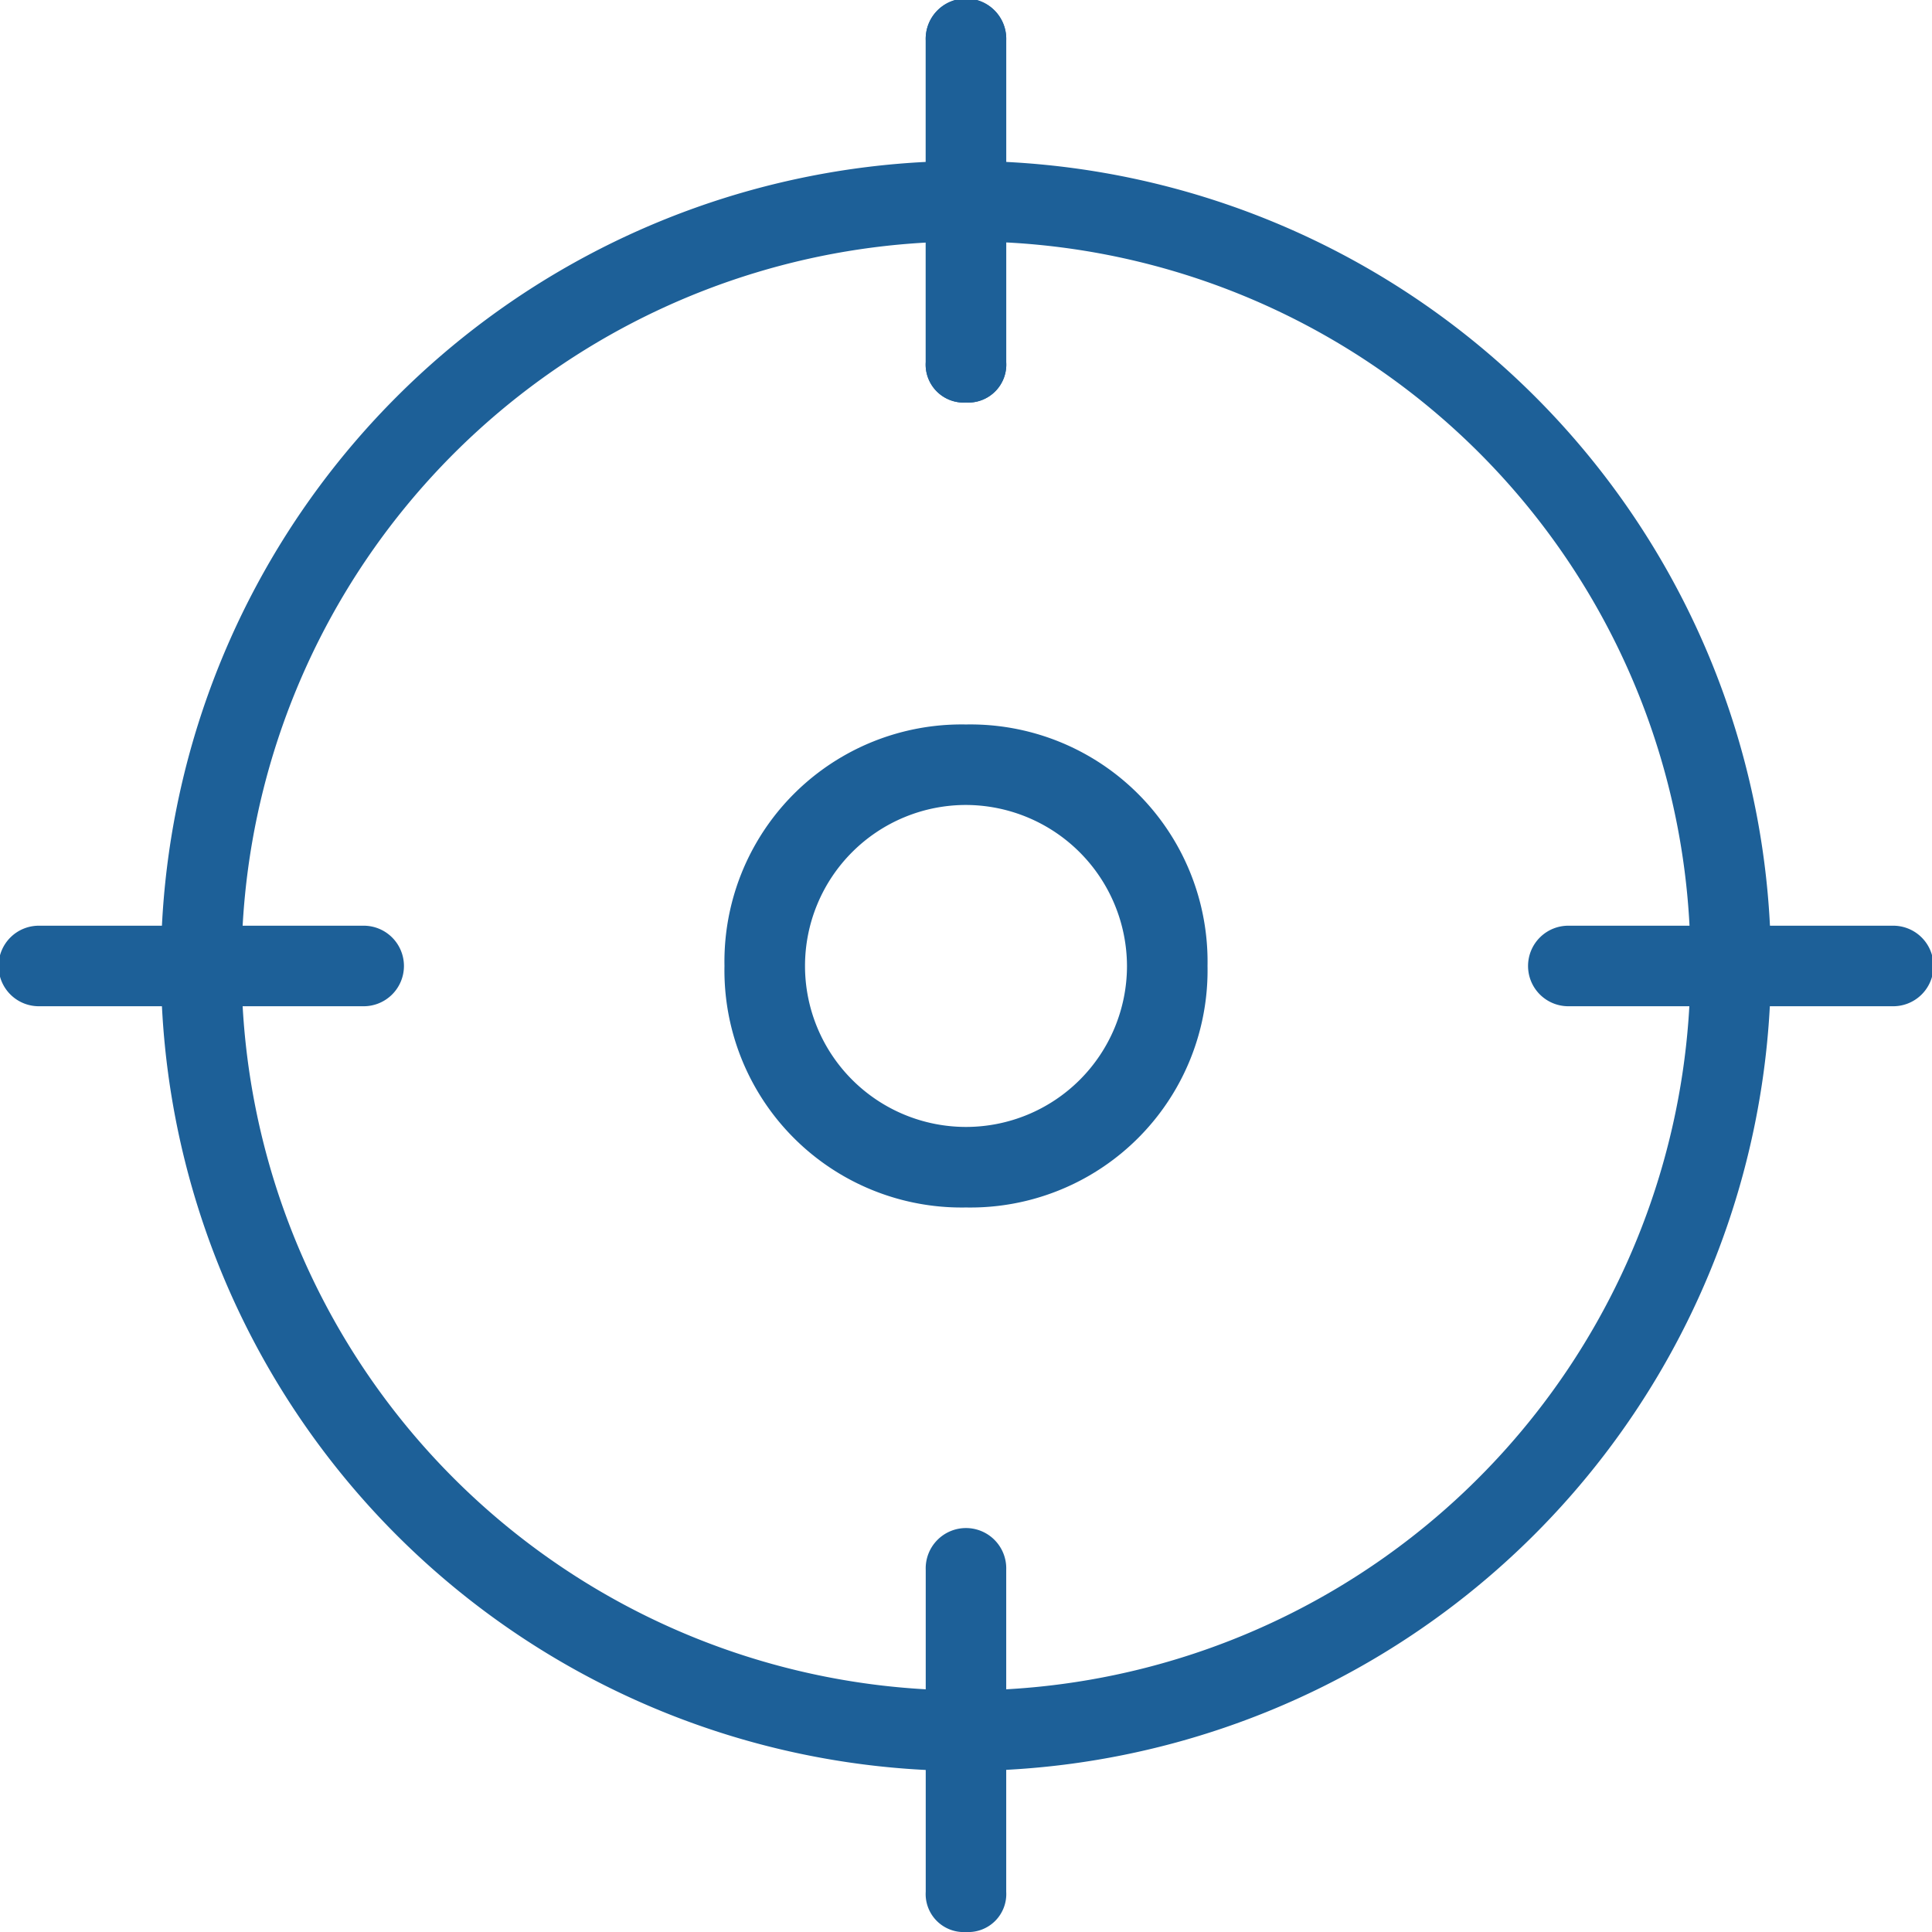
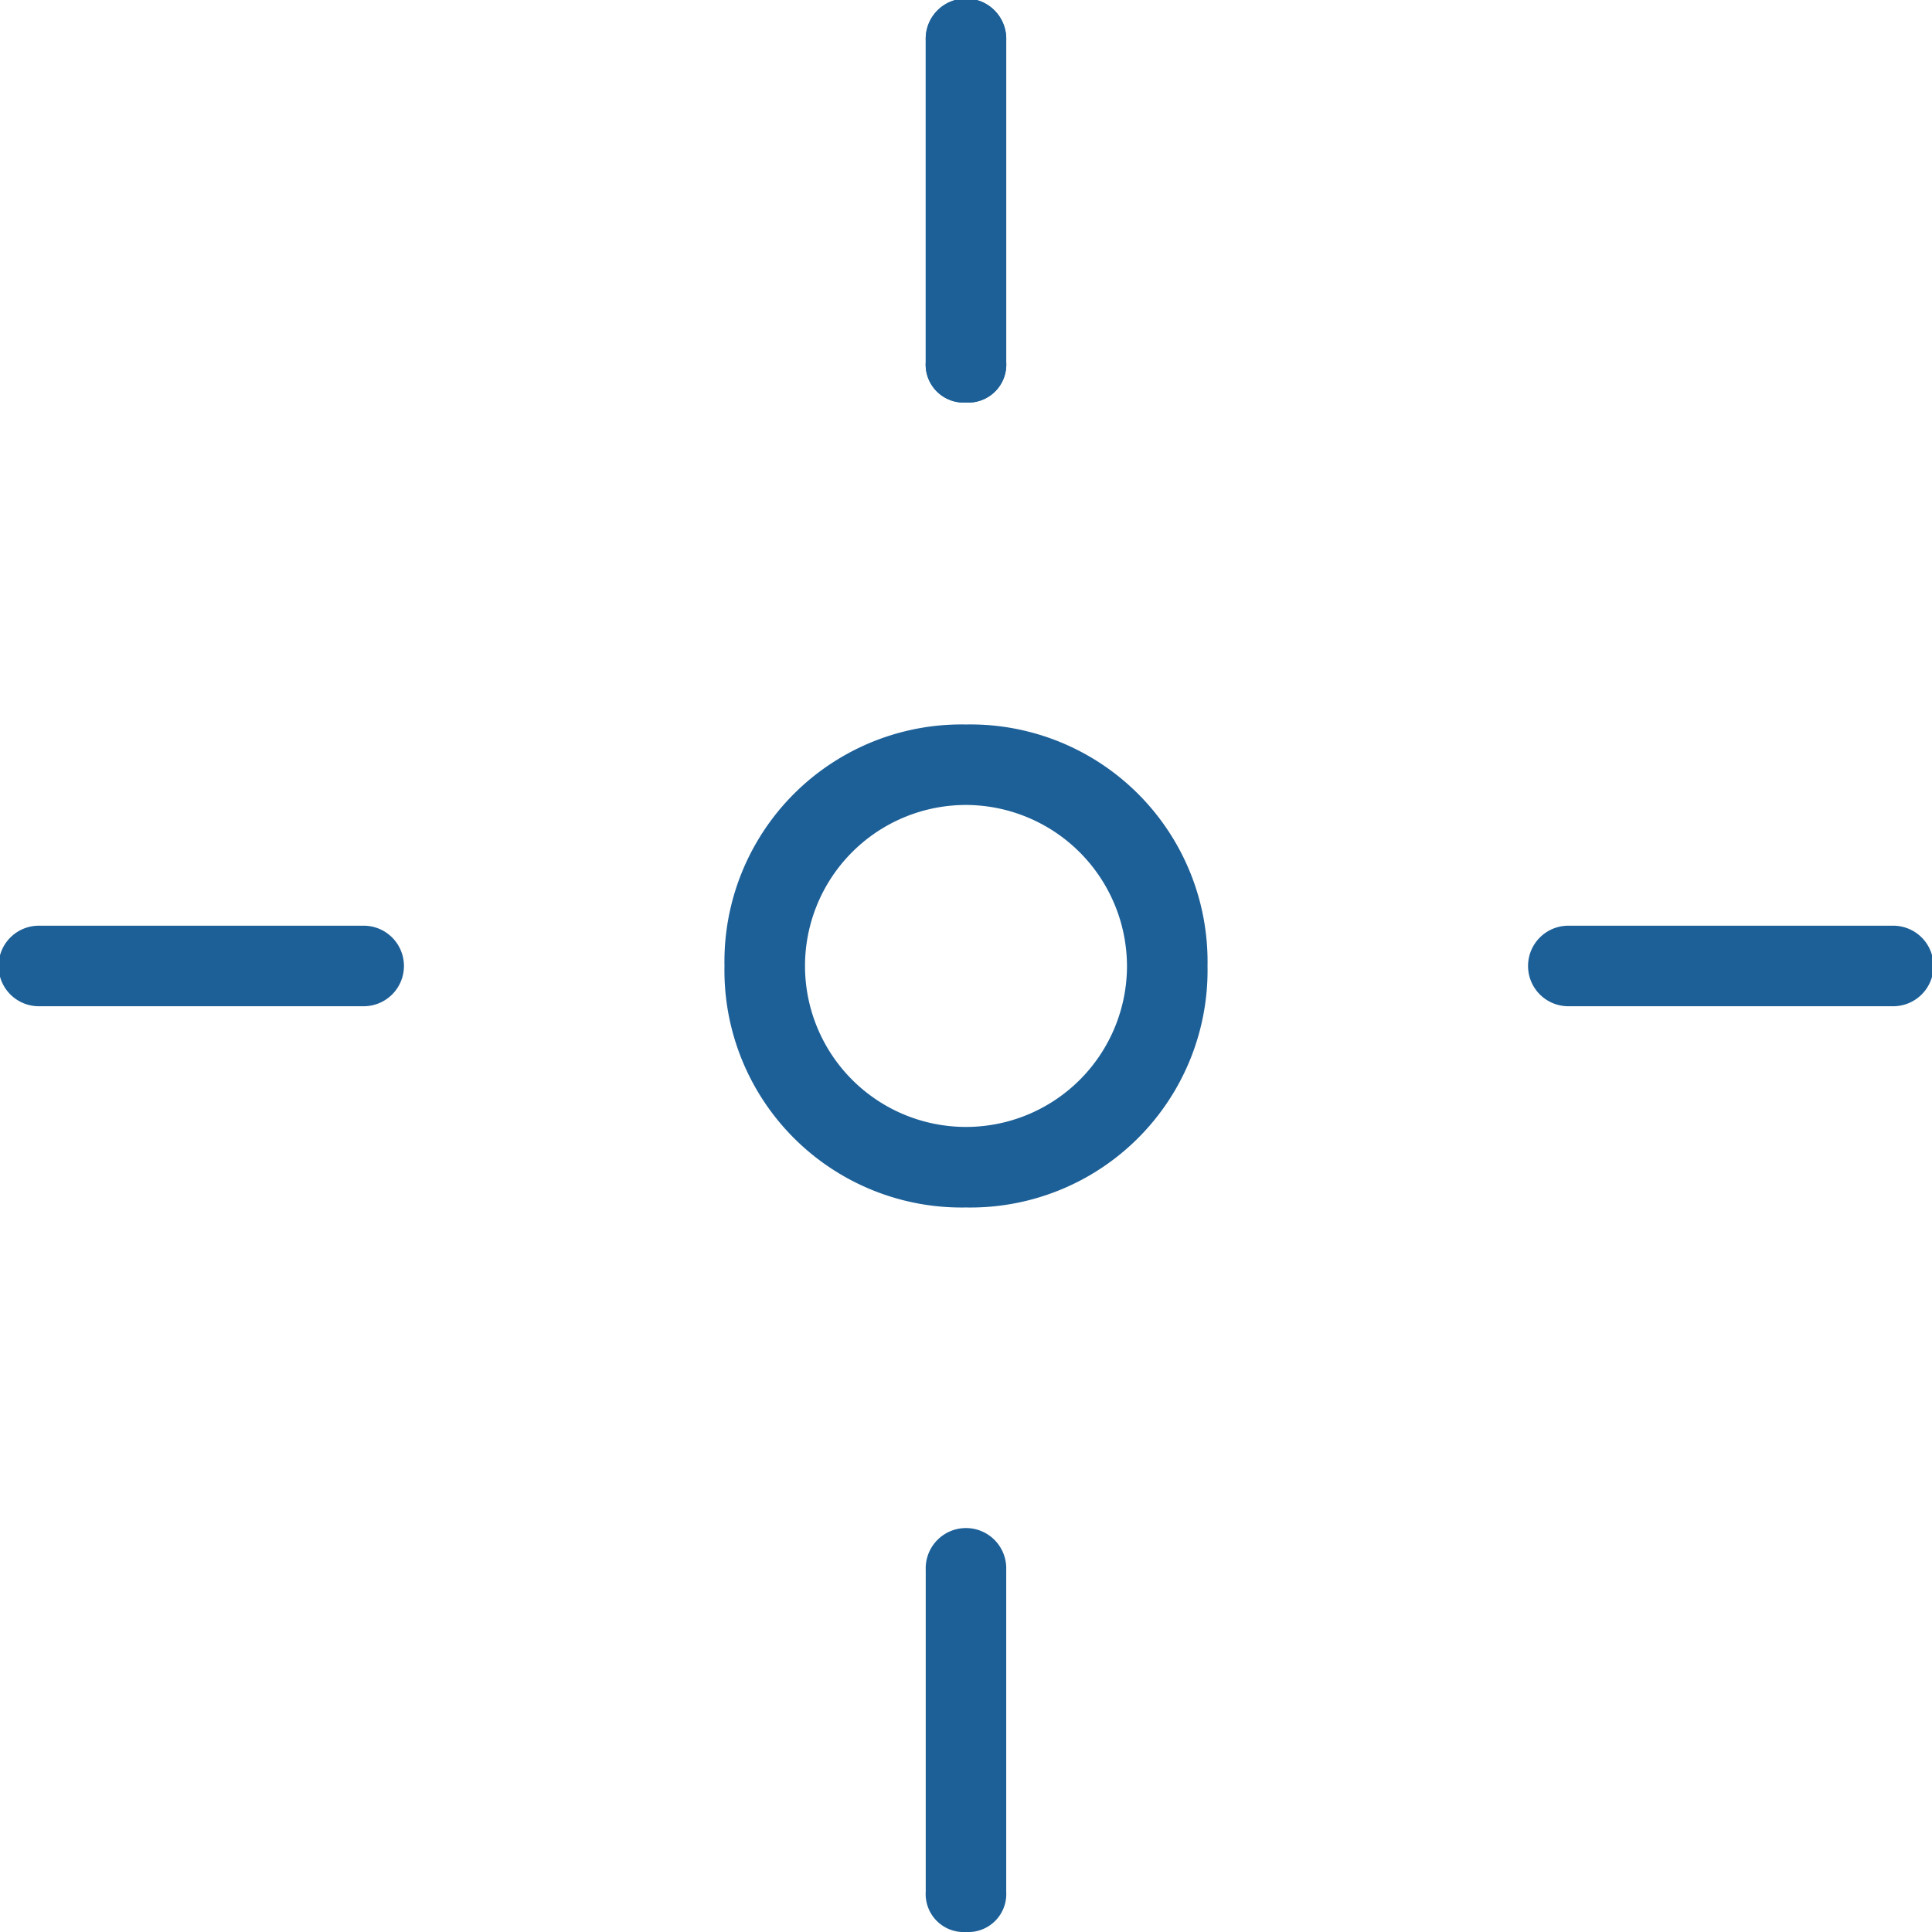
<svg xmlns="http://www.w3.org/2000/svg" width="37.66" height="37.66" viewBox="0 0 37.66 37.66">
  <g transform="translate(0)">
    <g transform="translate(3.138 3.138)">
-       <path d="M17.692,33.383A15.692,15.692,0,1,1,33.383,17.692,15.738,15.738,0,0,1,17.692,33.383Zm0-29.814A14.122,14.122,0,1,0,31.814,17.692,14.064,14.064,0,0,0,17.692,3.569Z" transform="translate(-2 -2)" fill="#1d6098" />
-     </g>
+       </g>
    <g transform="translate(18.045)">
      <path d="M12.285,7.846a.741.741,0,0,1-.785-.785V.785a.785.785,0,1,1,1.569,0V7.061A.741.741,0,0,1,12.285,7.846Z" transform="translate(-11.5)" fill="#1d6098" />
    </g>
    <g transform="translate(18.045)">
      <path d="M12.285,7.846a.741.741,0,0,1-.785-.785V.785a.785.785,0,1,1,1.569,0V7.061A.741.741,0,0,1,12.285,7.846Z" transform="translate(-11.5)" fill="#1d6098" />
    </g>
    <g transform="translate(29.814 18.045)">
      <path d="M26.061,13.069H19.785a.785.785,0,1,1,0-1.569h6.277a.785.785,0,1,1,0,1.569Z" transform="translate(-19 -11.5)" fill="#1d6098" />
    </g>
    <g transform="translate(18.045 29.814)">
      <path d="M12.285,26.846a.741.741,0,0,1-.785-.785V19.785a.785.785,0,1,1,1.569,0v6.277A.741.741,0,0,1,12.285,26.846Z" transform="translate(-11.5 -19)" fill="#1d6098" />
    </g>
    <g transform="translate(0 18.045)">
      <path d="M7.061,13.069H.785a.785.785,0,1,1,0-1.569H7.061a.785.785,0,1,1,0,1.569Z" transform="translate(0 -11.5)" fill="#1d6098" />
    </g>
    <g transform="translate(14.122 14.122)">
      <path d="M13.708,18.415A4.623,4.623,0,0,1,9,13.707,4.623,4.623,0,0,1,13.708,9a4.623,4.623,0,0,1,4.708,4.707A4.623,4.623,0,0,1,13.708,18.415Zm0-7.846a3.138,3.138,0,1,0,3.138,3.138A3.148,3.148,0,0,0,13.708,10.569Z" transform="translate(-9 -9)" fill="#1d6098" />
    </g>
  </g>
</svg>